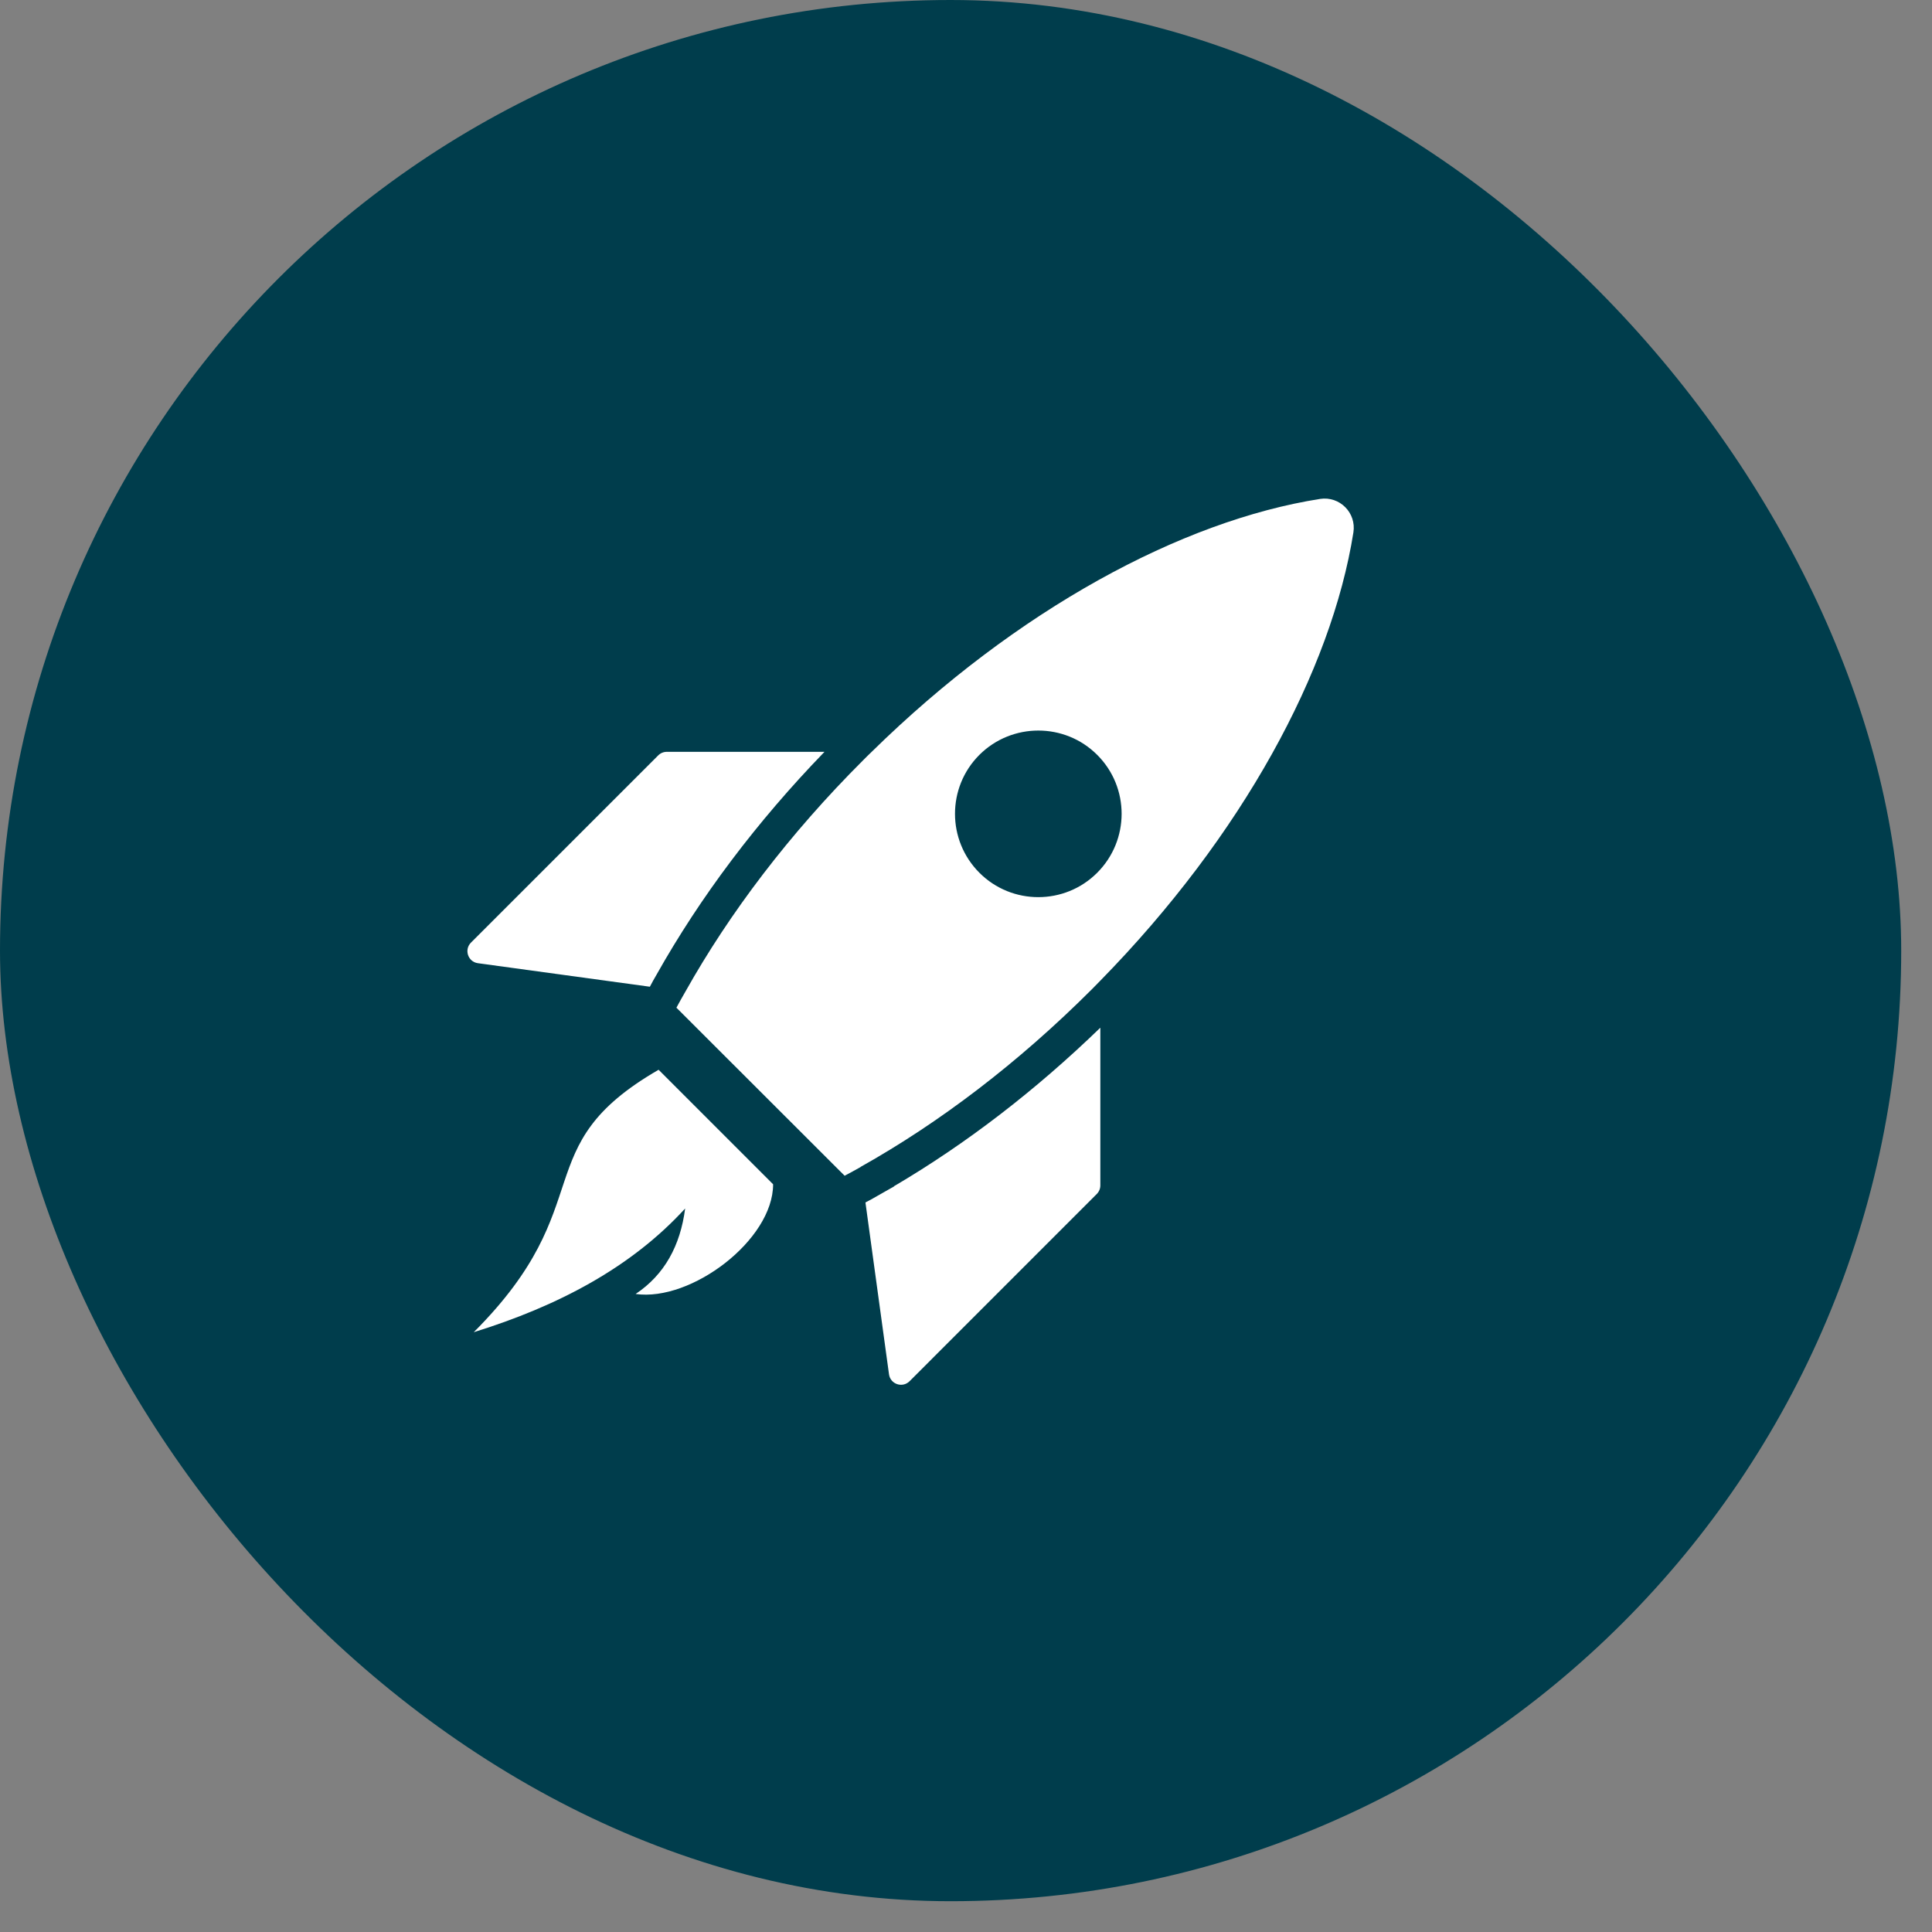
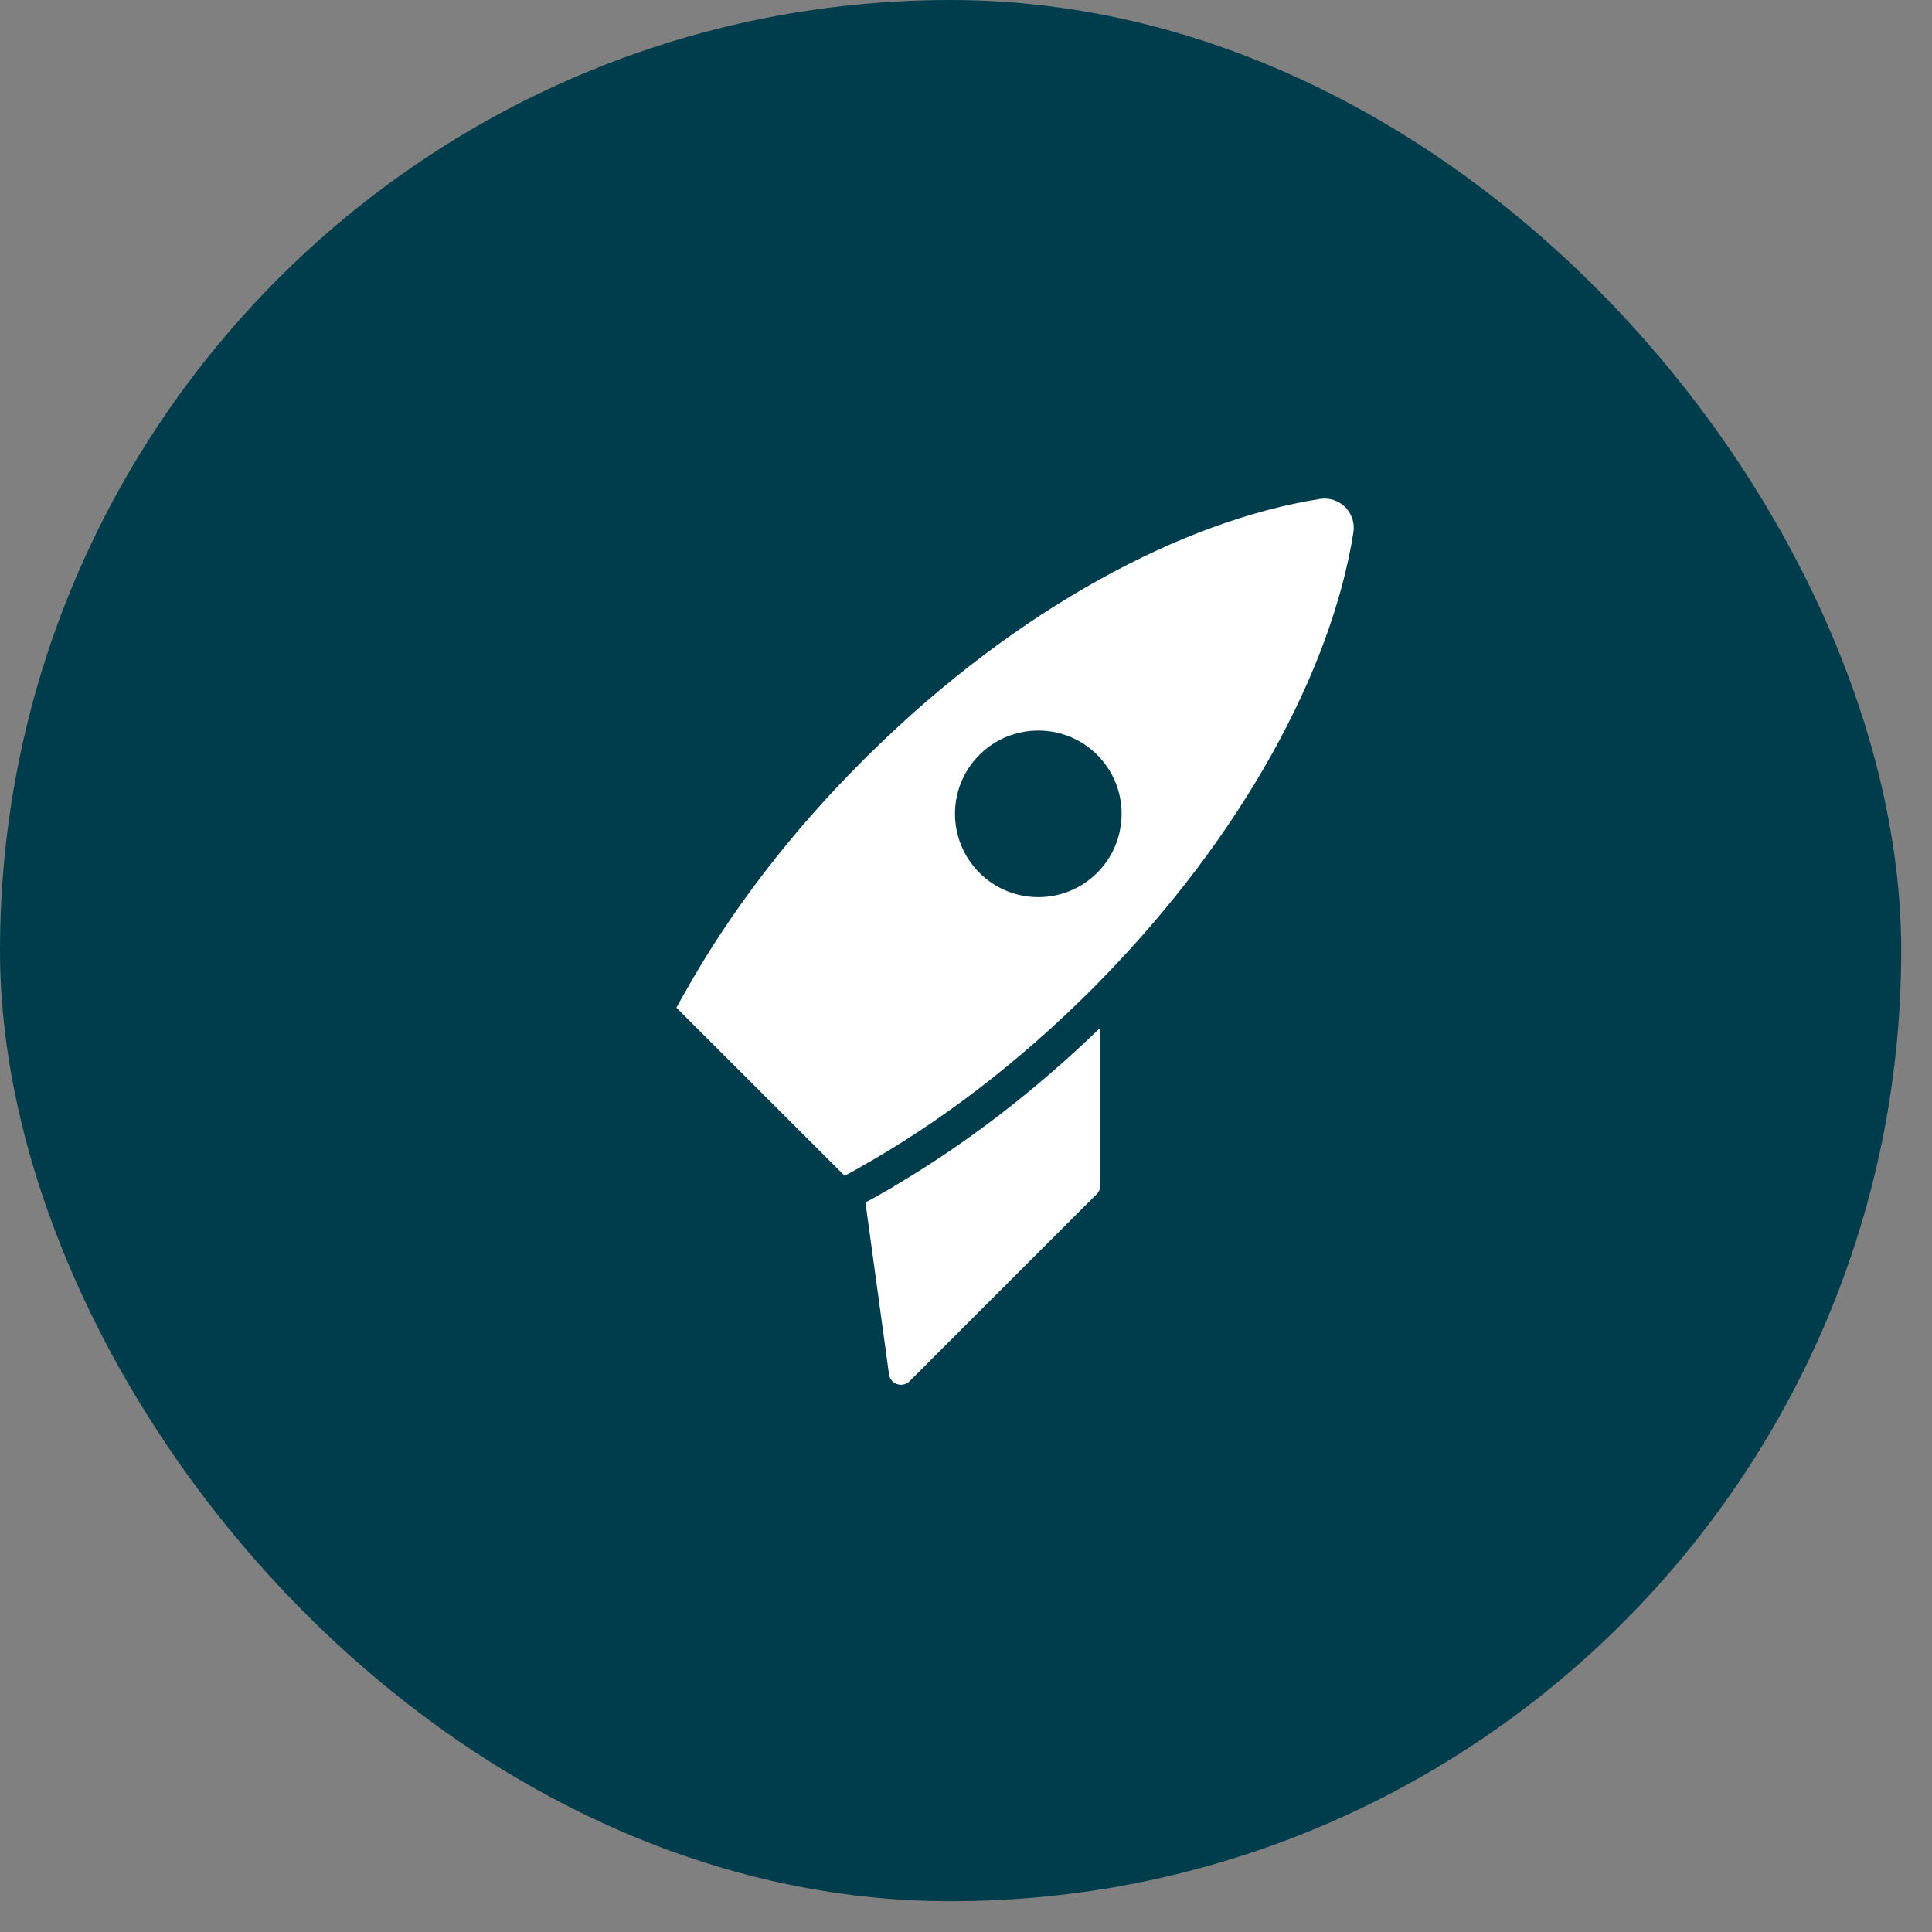
<svg xmlns="http://www.w3.org/2000/svg" width="62" height="62" viewBox="0 0 62 62" fill="none">
  <rect x="0" y="0" width="62" height="62" fill="#808080" stroke="none" />
  <rect width="61.012" height="61.012" rx="30.506" fill="#003D4C" />
  <path d="M35.043 31.743C35.136 31.651 35.226 31.56 35.313 31.468C39.873 26.815 42.73 21.517 43.432 17.086C43.532 16.455 42.99 15.914 42.362 16.011C37.921 16.709 32.625 19.562 27.973 24.127C27.88 24.215 27.788 24.308 27.698 24.398C25.329 26.762 23.411 29.299 21.997 31.819C21.895 31.994 21.8 32.167 21.707 32.338L27.105 37.731C27.273 37.641 27.449 37.548 27.622 37.449L27.619 37.446C30.137 36.035 32.674 34.112 35.043 31.743ZM31.431 28.009C30.386 26.964 30.386 25.268 31.429 24.225C32.474 23.184 34.17 23.184 35.211 24.225C36.257 25.27 36.254 26.964 35.209 28.009C34.168 29.05 32.474 29.052 31.431 28.009Z" fill="white" />
-   <path d="M26.459 24.127C24.289 26.368 22.474 28.78 21.065 31.286C20.99 31.415 20.919 31.54 20.855 31.665L15.336 30.91C15.018 30.866 14.887 30.477 15.114 30.249L21.123 24.241C21.196 24.168 21.295 24.127 21.398 24.127L26.459 24.127Z" fill="white" />
  <path d="M35.311 32.98V38.041C35.311 38.144 35.27 38.243 35.197 38.316L29.189 44.325C28.961 44.552 28.572 44.421 28.529 44.102L27.773 38.588C27.898 38.524 28.024 38.456 28.145 38.384L28.692 38.073V38.066C31.001 36.708 33.224 35 35.311 32.98Z" fill="white" />
-   <path d="M24.81 38.005C24.81 39.791 22.183 41.779 20.398 41.525C21.326 40.906 21.832 39.974 21.987 38.782C20.254 40.676 17.912 41.911 15.203 42.752C19.331 38.624 16.838 36.812 21.135 34.33L24.81 38.005Z" fill="white" />
</svg>